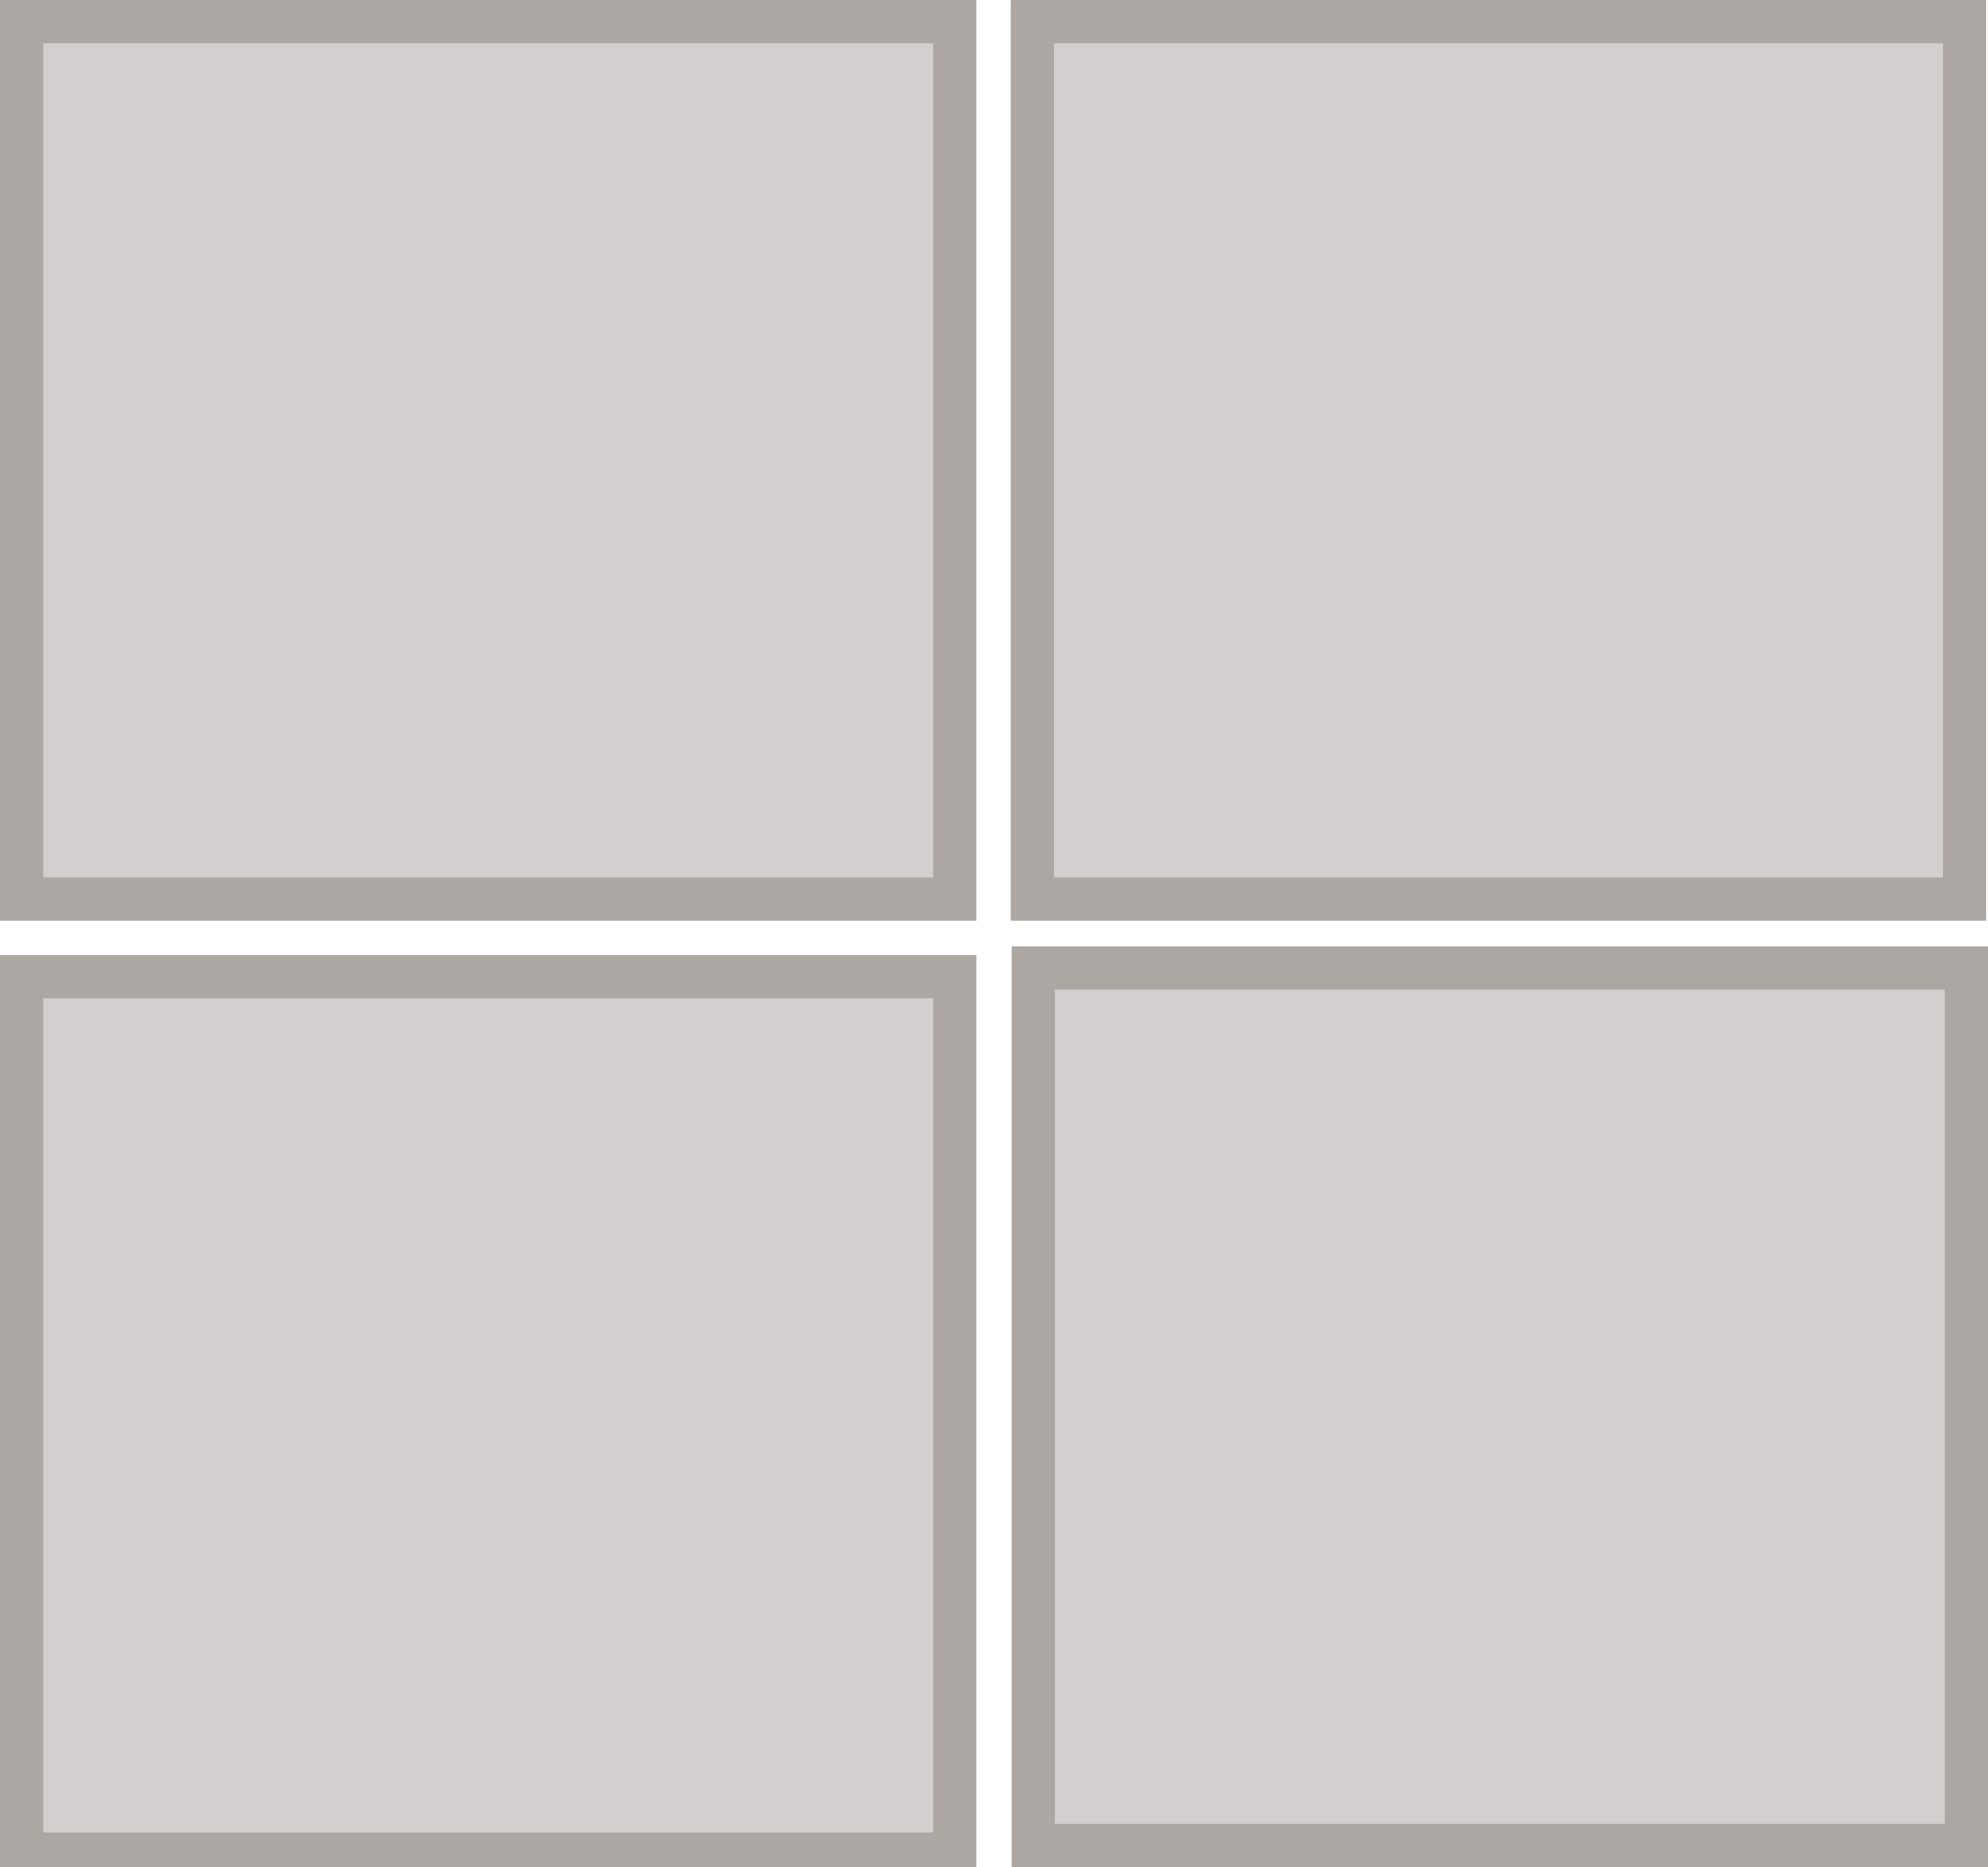
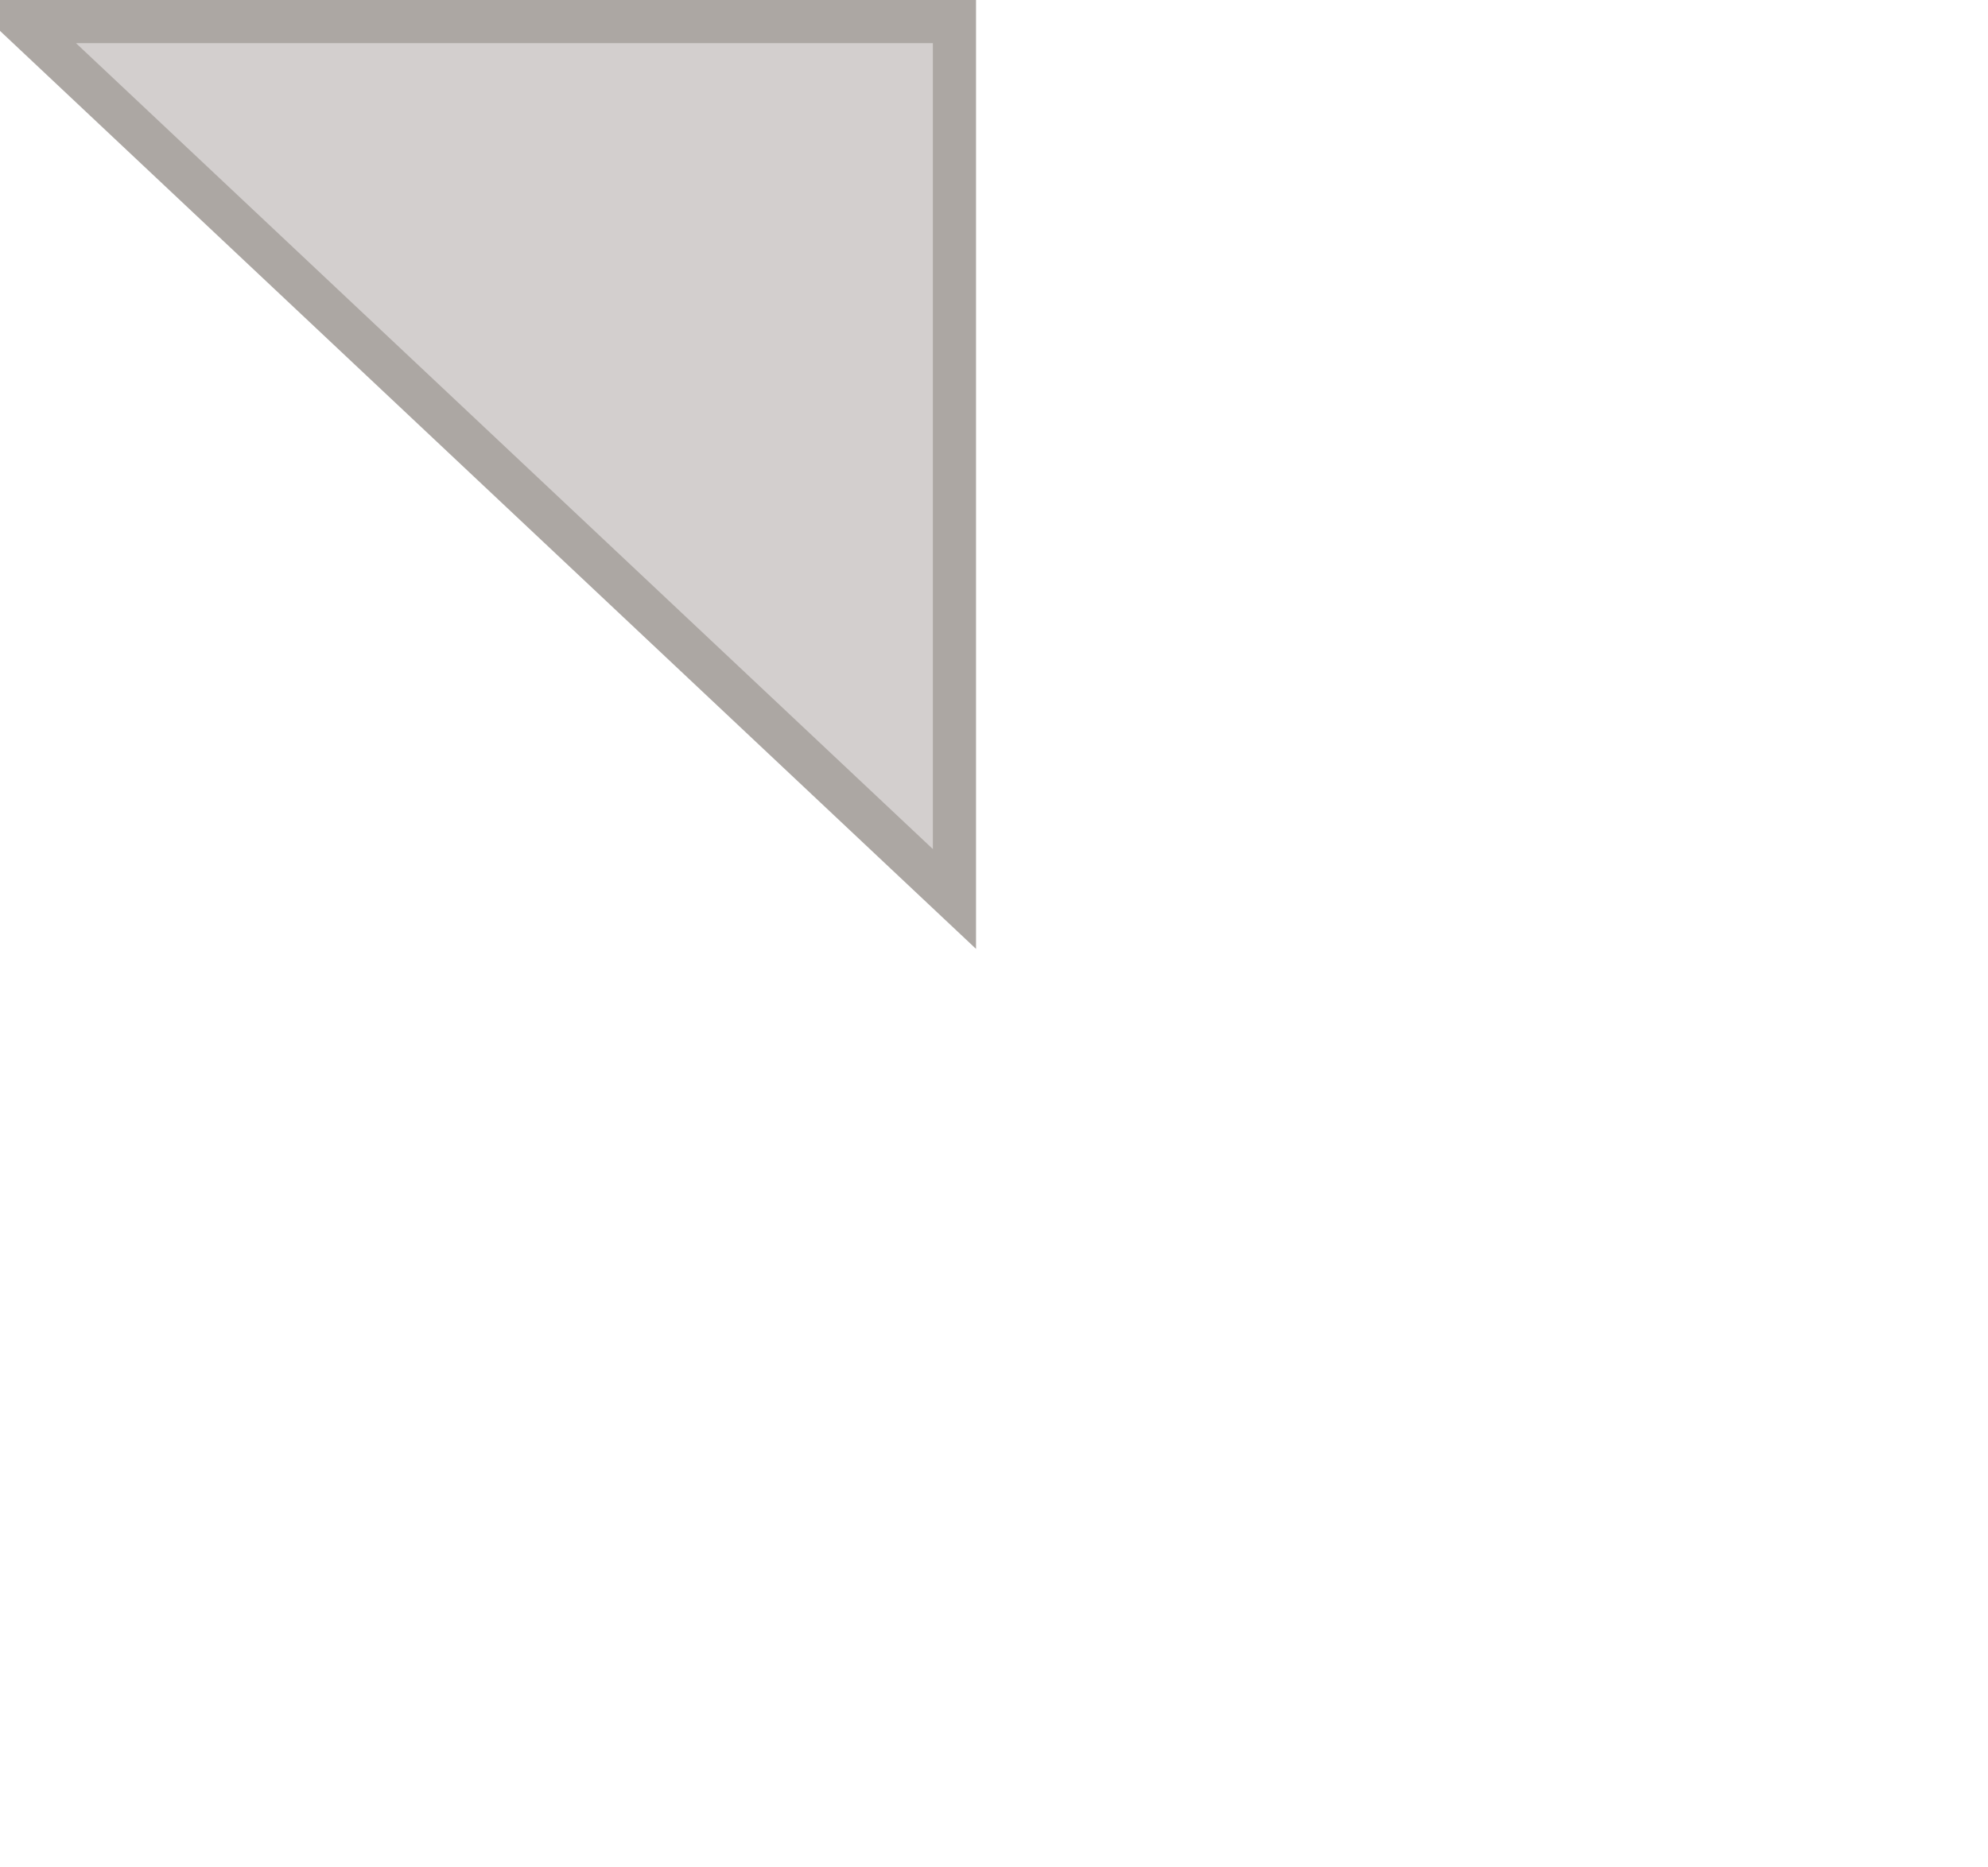
<svg xmlns="http://www.w3.org/2000/svg" class="svg-XL" height="76.408mm" id="svg1455" version="1.1" viewBox="0 0 81.352 76.408" width="81.352mm">
  <g id="layer1" transform="translate(-25.126,-38.908)">
    <g id="g890">
-       <path d="M 26.009,39.791 H 64.184 V 75.699 H 26.009 Z" id="rect825" style="fill:#d3cfce;fill-opacity:1;stroke:#aca7a3;stroke-width:1.765;stroke-miterlimit:4;stroke-dasharray:none;stroke-opacity:1" />
-       <path d="M 67.359,39.791 H 105.535 V 75.699 H 67.359 Z" id="rect825-1" style="fill:#d3cfce;fill-opacity:1;stroke:#aca7a3;stroke-width:1.765;stroke-miterlimit:4;stroke-dasharray:none;stroke-opacity:1" />
-       <path d="M 26.009,78.874 H 64.184 V 114.781 H 26.009 Z" id="rect825-0" style="fill:#d3cfce;fill-opacity:1;stroke:#aca7a3;stroke-width:1.765;stroke-miterlimit:4;stroke-dasharray:none;stroke-opacity:1" />
-       <path d="M 67.421,78.526 H 105.596 V 114.434 H 67.421 Z" id="rect825-0-0" style="fill:#d3cfce;fill-opacity:1;stroke:#aca7a3;stroke-width:1.765;stroke-miterlimit:4;stroke-dasharray:none;stroke-opacity:1" />
+       <path d="M 26.009,39.791 H 64.184 V 75.699 Z" id="rect825" style="fill:#d3cfce;fill-opacity:1;stroke:#aca7a3;stroke-width:1.765;stroke-miterlimit:4;stroke-dasharray:none;stroke-opacity:1" />
    </g>
  </g>
</svg>